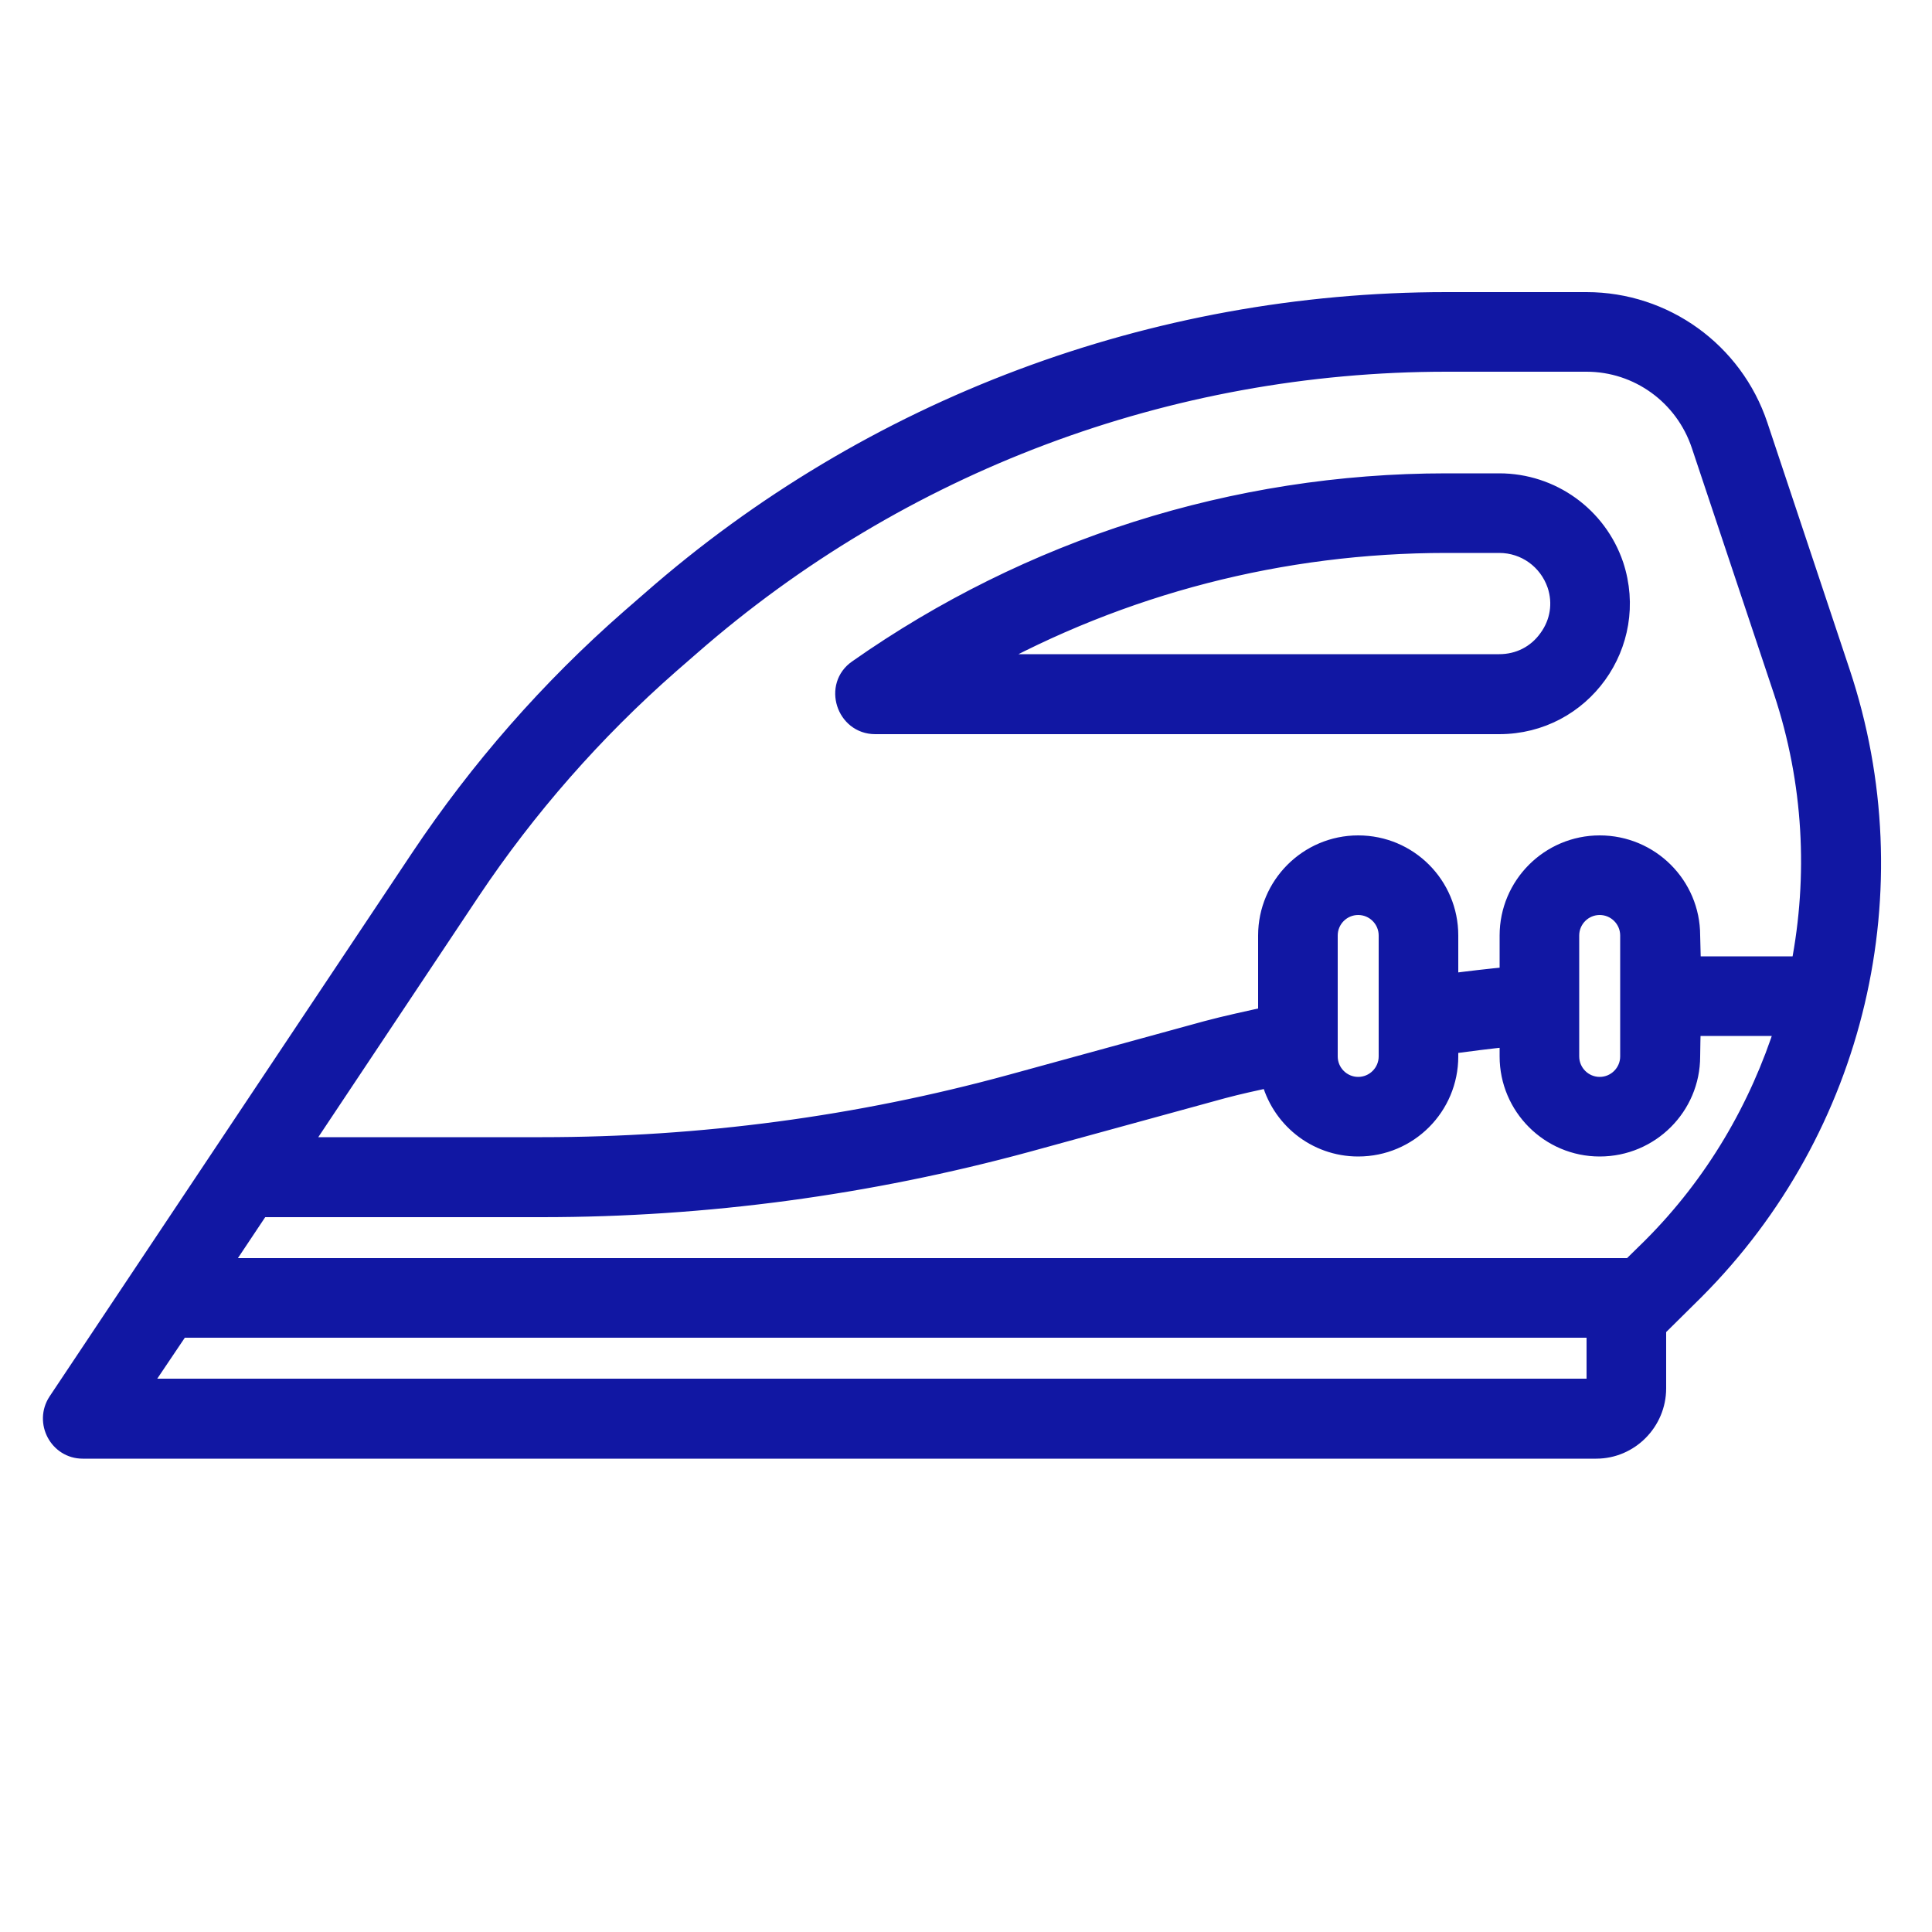
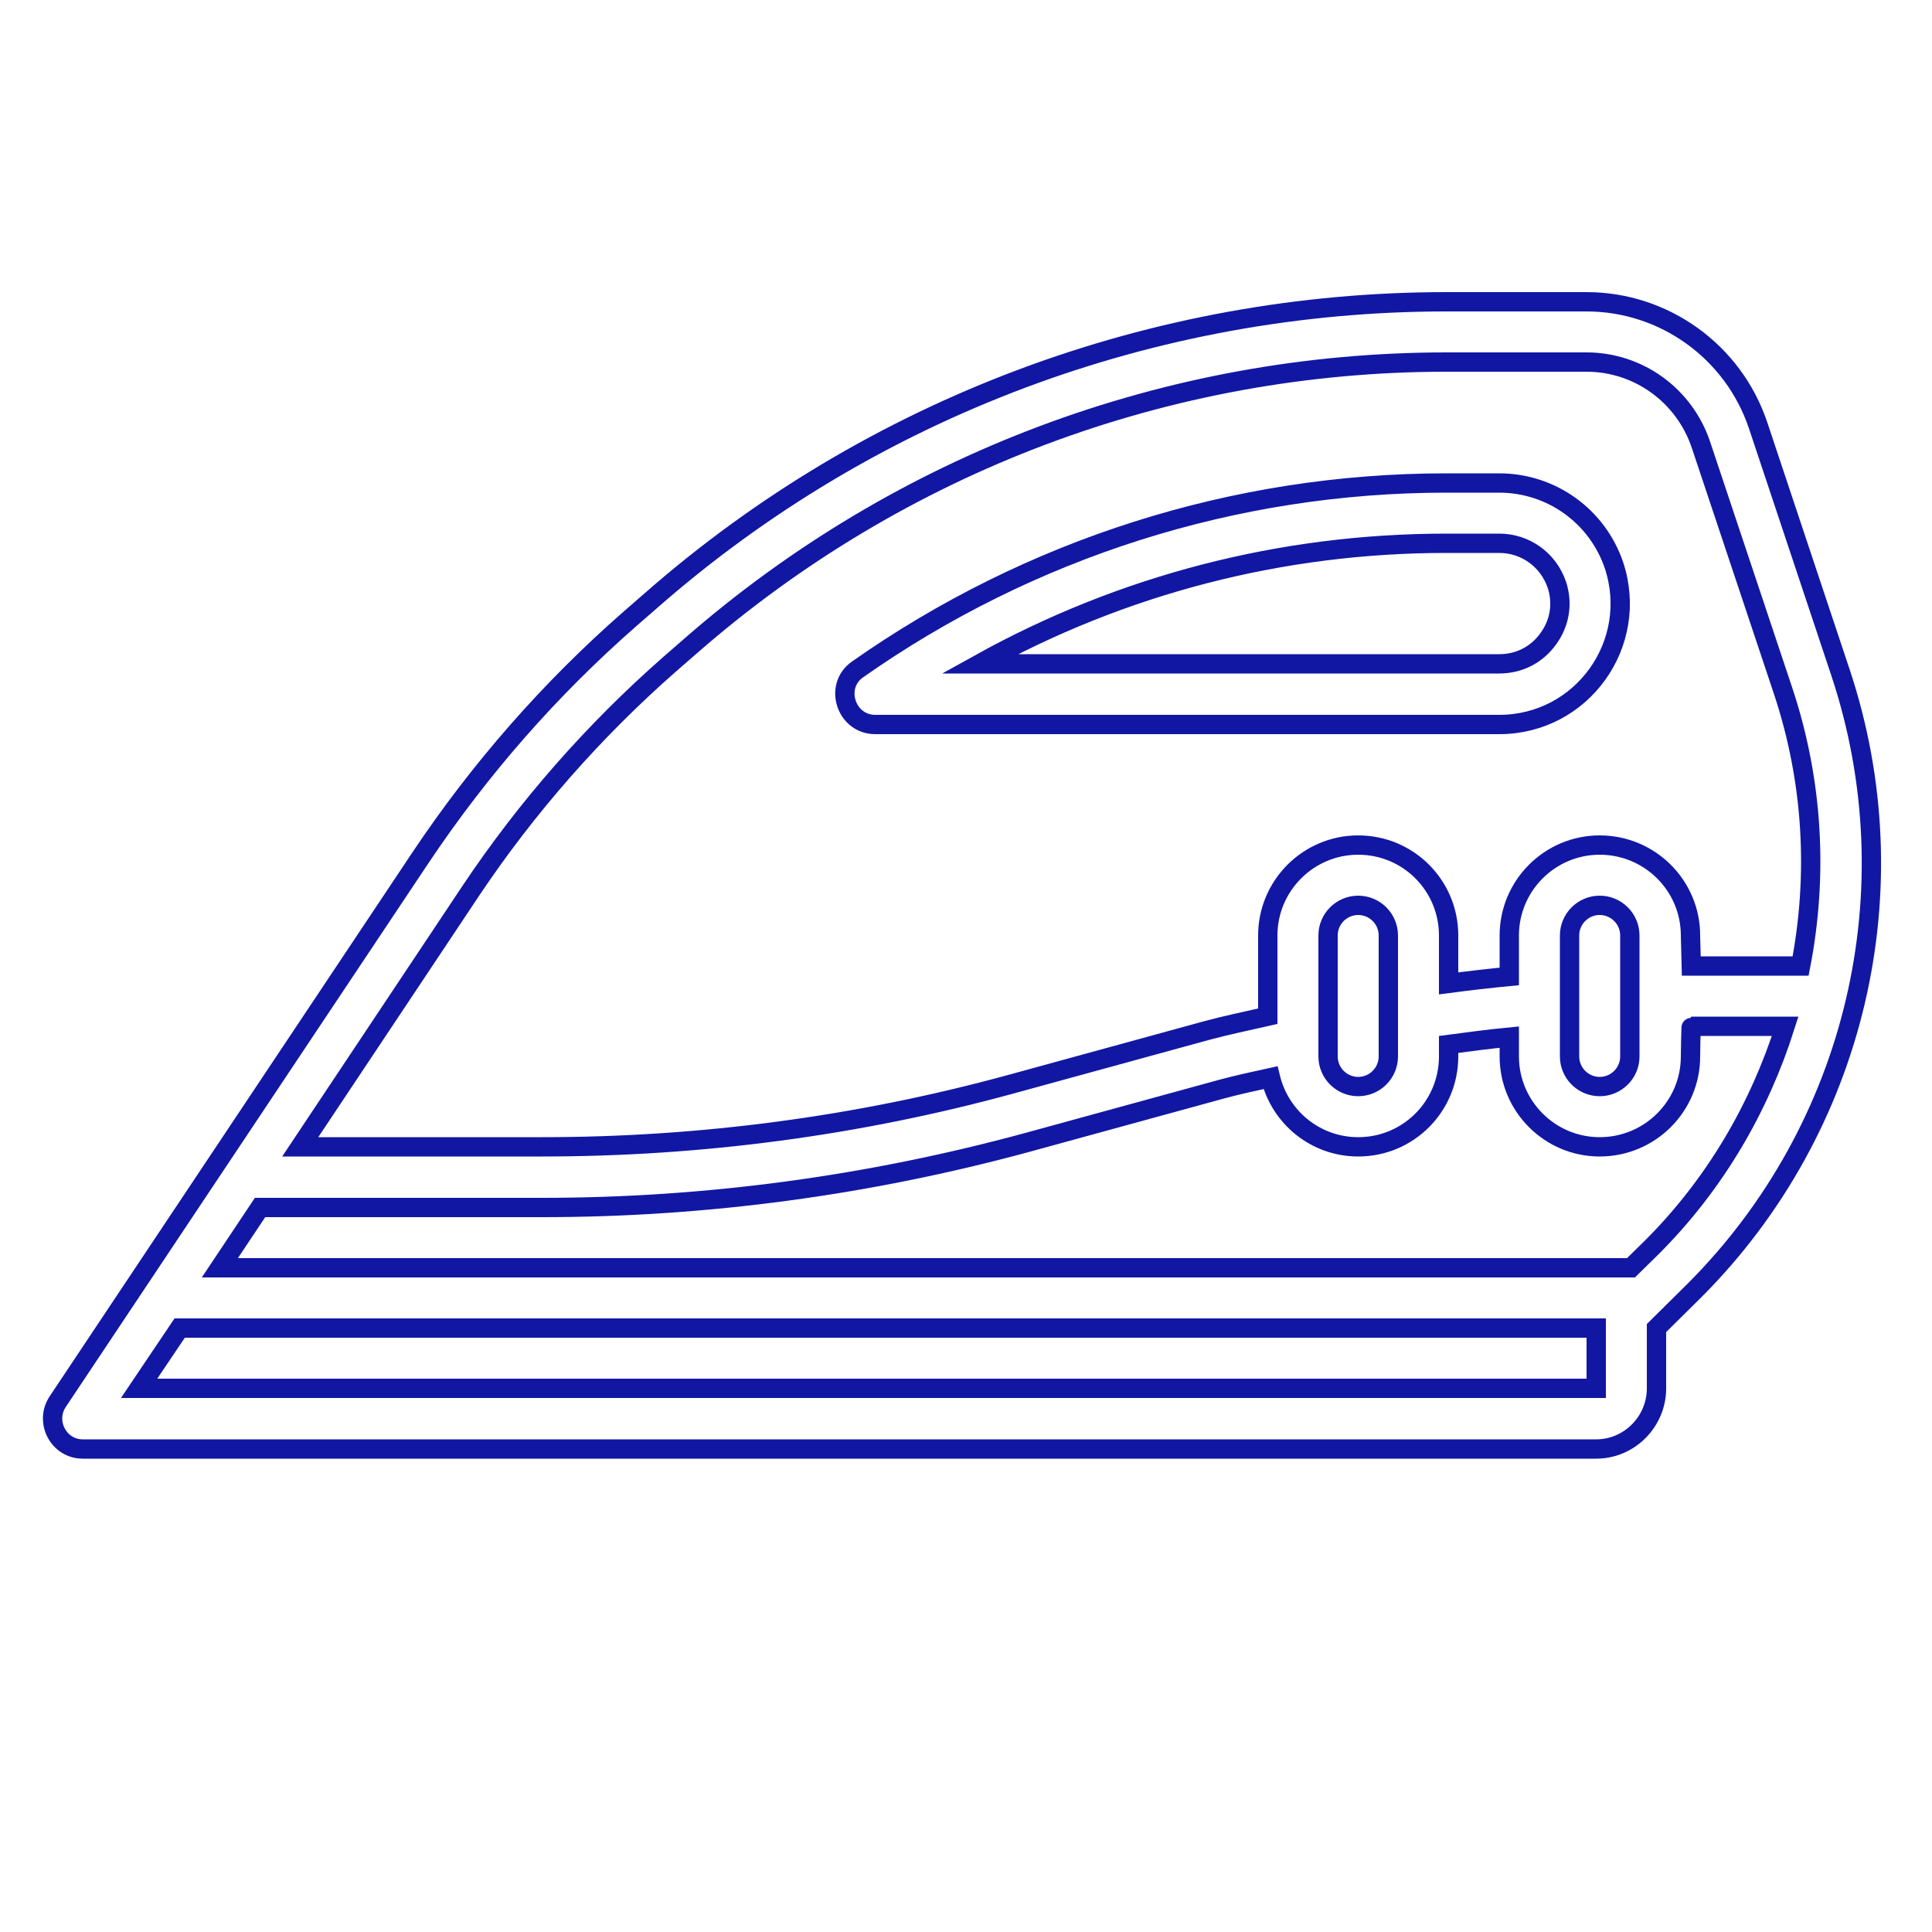
<svg xmlns="http://www.w3.org/2000/svg" width="50" height="50" viewBox="0 0 50 50" fill="none">
  <desc>
			Created with Pixso.
	</desc>
  <defs>
    <clipPath id="clip36_56">
      <rect id="utug" width="50" height="50" fill="white" fill-opacity="0" />
    </clipPath>
  </defs>
  <g clip-path="url(#clip36_56)">
-     <path id="path" d="M47.63 17.4L45.5 11.01C44.86 9.1 43.07 7.81 41.06 7.81L37.43 7.81C29.86 7.81 22.54 10.55 16.85 15.54L16.31 16.01C14.23 17.83 12.41 19.91 10.88 22.2L1.49 36.28C1.15 36.8 1.52 37.5 2.14 37.5L41.31 37.5C42.17 37.5 42.87 36.79 42.87 35.93L42.87 34.37L43.86 33.39C48.04 29.2 49.5 23.01 47.63 17.4ZM12.18 23.06C13.63 20.89 15.37 18.91 17.33 17.19L17.87 16.72C23.29 11.98 30.23 9.37 37.43 9.37L41.06 9.37C42.4 9.37 43.59 10.23 44.02 11.51L46.15 17.89C46.93 20.24 47.05 22.68 46.6 25L43.77 25L43.75 24.21C43.75 22.92 42.7 21.87 41.4 21.87C40.11 21.87 39.06 22.92 39.06 24.21L39.06 25.27C38.54 25.32 38.02 25.38 37.49 25.45L37.49 24.21C37.49 22.92 36.45 21.87 35.15 21.87C33.86 21.87 32.81 22.92 32.81 24.21L32.81 26.3C32.28 26.42 31.75 26.53 31.23 26.67L26.16 28.06C22.21 29.14 18.13 29.68 14.03 29.68L7.77 29.68L12.18 23.06ZM42.18 24.21L42.18 27.34C42.18 27.77 41.83 28.12 41.4 28.12C40.97 28.12 40.62 27.77 40.62 27.34L40.62 24.21C40.62 23.78 40.97 23.43 41.4 23.43C41.83 23.43 42.18 23.78 42.18 24.21ZM35.93 24.21L35.93 27.34C35.93 27.77 35.58 28.12 35.15 28.12C34.72 28.12 34.37 27.77 34.37 27.34L34.37 24.21C34.37 23.78 34.72 23.43 35.15 23.43C35.58 23.43 35.93 23.78 35.93 24.21ZM41.31 35.93L3.6 35.93L4.65 34.37L41.31 34.37L41.31 35.93ZM42.75 32.28L42.21 32.81L5.69 32.81L6.73 31.25L14.03 31.25C18.27 31.25 22.48 30.68 26.57 29.57L31.64 28.18C32.05 28.07 32.47 27.98 32.88 27.89C33.13 28.92 34.05 29.68 35.15 29.68C36.45 29.68 37.49 28.63 37.49 27.34L37.49 27.03C38.02 26.96 38.54 26.89 39.06 26.84L39.06 27.34C39.06 28.63 40.11 29.68 41.4 29.68C42.7 29.68 43.75 28.63 43.75 27.34C43.75 27.34 43.76 26.56 43.77 26.56L46.2 26.56C45.53 28.67 44.39 30.64 42.75 32.28ZM22.65 18.75L38.8 18.75C40.94 18.75 42.44 16.66 41.77 14.63C41.34 13.36 40.15 12.5 38.8 12.5L37.43 12.5C31.95 12.5 26.64 14.2 22.2 17.32C21.57 17.75 21.89 18.75 22.65 18.75ZM37.43 14.06L38.8 14.06C39.48 14.06 40.07 14.49 40.29 15.13C40.45 15.61 40.37 16.12 40.07 16.53C39.77 16.95 39.31 17.18 38.8 17.18L25.35 17.18C29.04 15.13 33.17 14.06 37.43 14.06Z" fill="#1117A3" fill-opacity="1" fill-rule="nonzero" />
    <path id="path" d="M45.5 11.01C44.86 9.1 43.07 7.81 41.06 7.81L37.43 7.81C29.86 7.81 22.54 10.55 16.85 15.54L16.31 16.01C14.23 17.83 12.41 19.91 10.88 22.2L1.49 36.28C1.15 36.8 1.52 37.5 2.14 37.5L41.31 37.5C42.17 37.5 42.87 36.79 42.87 35.93L42.87 34.37L43.86 33.39C48.04 29.2 49.5 23.01 47.63 17.4L45.5 11.01ZM17.33 17.19L17.87 16.72C23.29 11.98 30.23 9.37 37.43 9.37L41.06 9.37C42.4 9.37 43.59 10.23 44.02 11.51L46.15 17.89C46.93 20.24 47.05 22.68 46.6 25L43.77 25L43.75 24.21C43.75 22.92 42.7 21.87 41.4 21.87C40.11 21.87 39.06 22.92 39.06 24.21L39.06 25.27C38.54 25.32 38.02 25.38 37.49 25.45L37.49 24.21C37.49 22.92 36.45 21.87 35.15 21.87C33.86 21.87 32.81 22.92 32.81 24.21L32.81 26.3C32.28 26.42 31.75 26.53 31.23 26.67L26.16 28.06C22.21 29.14 18.13 29.68 14.03 29.68L7.77 29.68L12.18 23.06C13.63 20.89 15.37 18.91 17.33 17.19ZM42.18 27.34C42.18 27.77 41.83 28.12 41.4 28.12C40.97 28.12 40.62 27.77 40.62 27.34L40.62 24.21C40.62 23.78 40.97 23.43 41.4 23.43C41.83 23.43 42.18 23.78 42.18 24.21L42.18 27.34ZM35.93 27.34C35.93 27.77 35.58 28.12 35.15 28.12C34.72 28.12 34.37 27.77 34.37 27.34L34.37 24.21C34.37 23.78 34.72 23.43 35.15 23.43C35.58 23.43 35.93 23.78 35.93 24.21L35.93 27.34ZM3.6 35.93L4.65 34.37L41.31 34.37L41.31 35.93L3.6 35.93ZM42.21 32.81L5.69 32.81L6.73 31.25L14.03 31.25C18.27 31.25 22.48 30.68 26.57 29.57L31.64 28.18C32.05 28.07 32.47 27.98 32.88 27.89C33.13 28.92 34.05 29.68 35.15 29.68C36.45 29.68 37.49 28.63 37.49 27.34L37.49 27.03C38.02 26.96 38.54 26.89 39.06 26.84L39.06 27.34C39.06 28.63 40.11 29.68 41.4 29.68C42.7 29.68 43.75 28.63 43.75 27.34C43.75 27.34 43.76 26.56 43.77 26.56L46.2 26.56C45.53 28.67 44.39 30.64 42.75 32.28L42.21 32.81ZM38.8 18.75C40.94 18.75 42.44 16.66 41.77 14.63C41.34 13.36 40.15 12.5 38.8 12.5L37.43 12.5C31.95 12.5 26.64 14.2 22.2 17.32C21.57 17.75 21.89 18.75 22.65 18.75L38.8 18.75ZM38.8 14.06C39.48 14.06 40.07 14.49 40.29 15.13C40.45 15.61 40.37 16.12 40.07 16.53C39.77 16.95 39.31 17.18 38.8 17.18L25.35 17.18C29.04 15.13 33.17 14.06 37.43 14.06L38.8 14.06Z" stroke="#1117A3" stroke-opacity="1" stroke-width="0.5" />
  </g>
</svg>